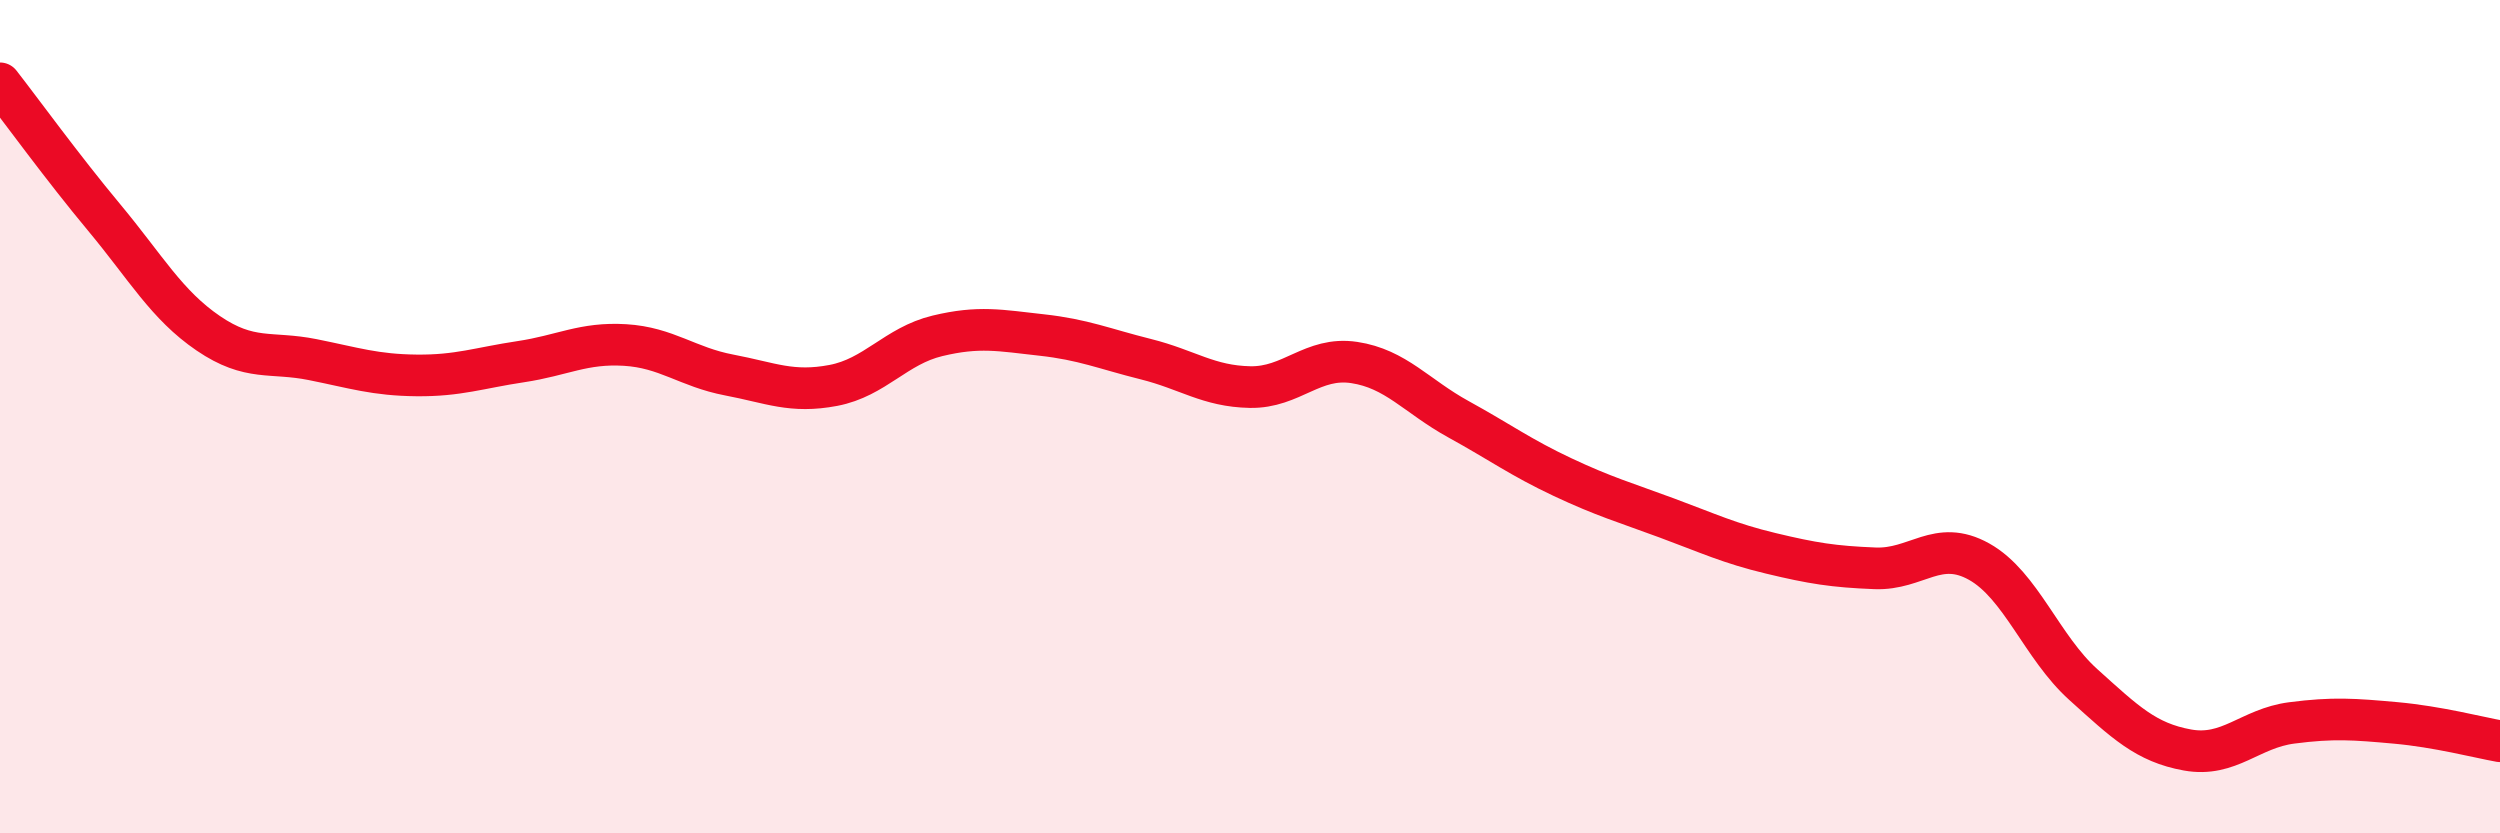
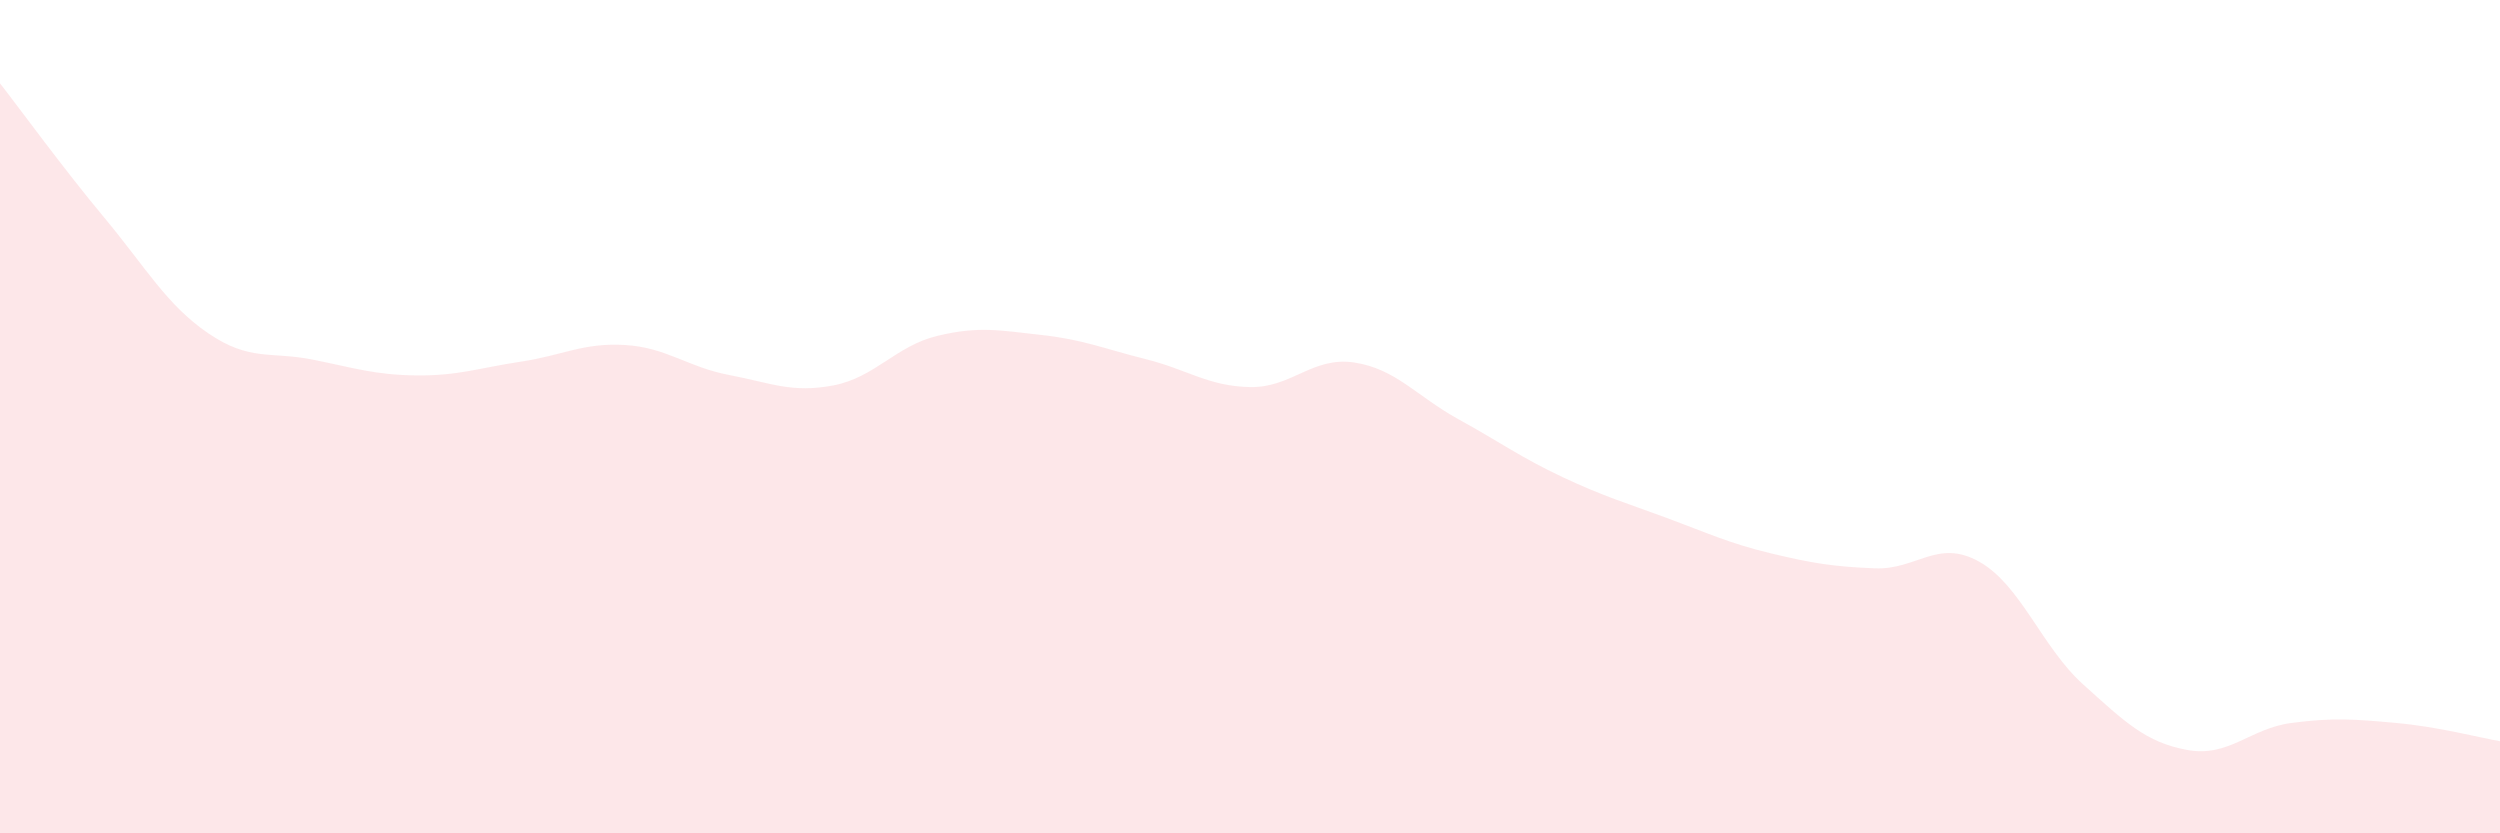
<svg xmlns="http://www.w3.org/2000/svg" width="60" height="20" viewBox="0 0 60 20">
  <path d="M 0,2 C 0.5,2.64 1.5,4.02 2.5,5.22 C 3.5,6.42 4,7.32 5,8 C 6,8.68 6.5,8.43 7.5,8.63 C 8.5,8.83 9,9 10,9.01 C 11,9.02 11.5,8.83 12.5,8.68 C 13.5,8.53 14,8.22 15,8.28 C 16,8.34 16.5,8.81 17.5,9 C 18.5,9.19 19,9.44 20,9.25 C 21,9.06 21.5,8.3 22.5,8.06 C 23.5,7.82 24,7.93 25,8.04 C 26,8.15 26.5,8.37 27.5,8.62 C 28.5,8.87 29,9.27 30,9.29 C 31,9.31 31.5,8.55 32.5,8.7 C 33.5,8.85 34,9.51 35,10.06 C 36,10.61 36.5,10.98 37.5,11.45 C 38.5,11.92 39,12.06 40,12.43 C 41,12.8 41.5,13.04 42.5,13.28 C 43.5,13.52 44,13.6 45,13.64 C 46,13.68 46.5,12.92 47.5,13.48 C 48.5,14.04 49,15.53 50,16.43 C 51,17.33 51.5,17.82 52.5,18 C 53.5,18.18 54,17.48 55,17.35 C 56,17.22 56.5,17.26 57.5,17.35 C 58.5,17.44 59.5,17.7 60,17.79L60 20L0 20Z" fill="#EB0A25" opacity="0.1" stroke-linecap="round" stroke-linejoin="round" />
-   <path d="M 0,2 C 0.5,2.64 1.5,4.02 2.5,5.22 C 3.5,6.42 4,7.32 5,8 C 6,8.68 6.5,8.43 7.5,8.63 C 8.5,8.83 9,9 10,9.01 C 11,9.02 11.5,8.83 12.5,8.68 C 13.5,8.53 14,8.22 15,8.28 C 16,8.34 16.5,8.81 17.5,9 C 18.5,9.19 19,9.44 20,9.25 C 21,9.06 21.5,8.3 22.5,8.06 C 23.5,7.82 24,7.93 25,8.04 C 26,8.15 26.5,8.37 27.5,8.62 C 28.5,8.87 29,9.27 30,9.29 C 31,9.31 31.5,8.55 32.5,8.7 C 33.5,8.85 34,9.51 35,10.06 C 36,10.61 36.5,10.98 37.5,11.45 C 38.5,11.92 39,12.06 40,12.43 C 41,12.8 41.5,13.04 42.5,13.28 C 43.5,13.52 44,13.6 45,13.64 C 46,13.68 46.5,12.92 47.5,13.48 C 48.5,14.04 49,15.53 50,16.43 C 51,17.33 51.5,17.82 52.5,18 C 53.5,18.18 54,17.48 55,17.35 C 56,17.22 56.5,17.26 57.5,17.35 C 58.5,17.44 59.5,17.7 60,17.79" stroke="#EB0A25" stroke-width="1" fill="none" stroke-linecap="round" stroke-linejoin="round" />
</svg>